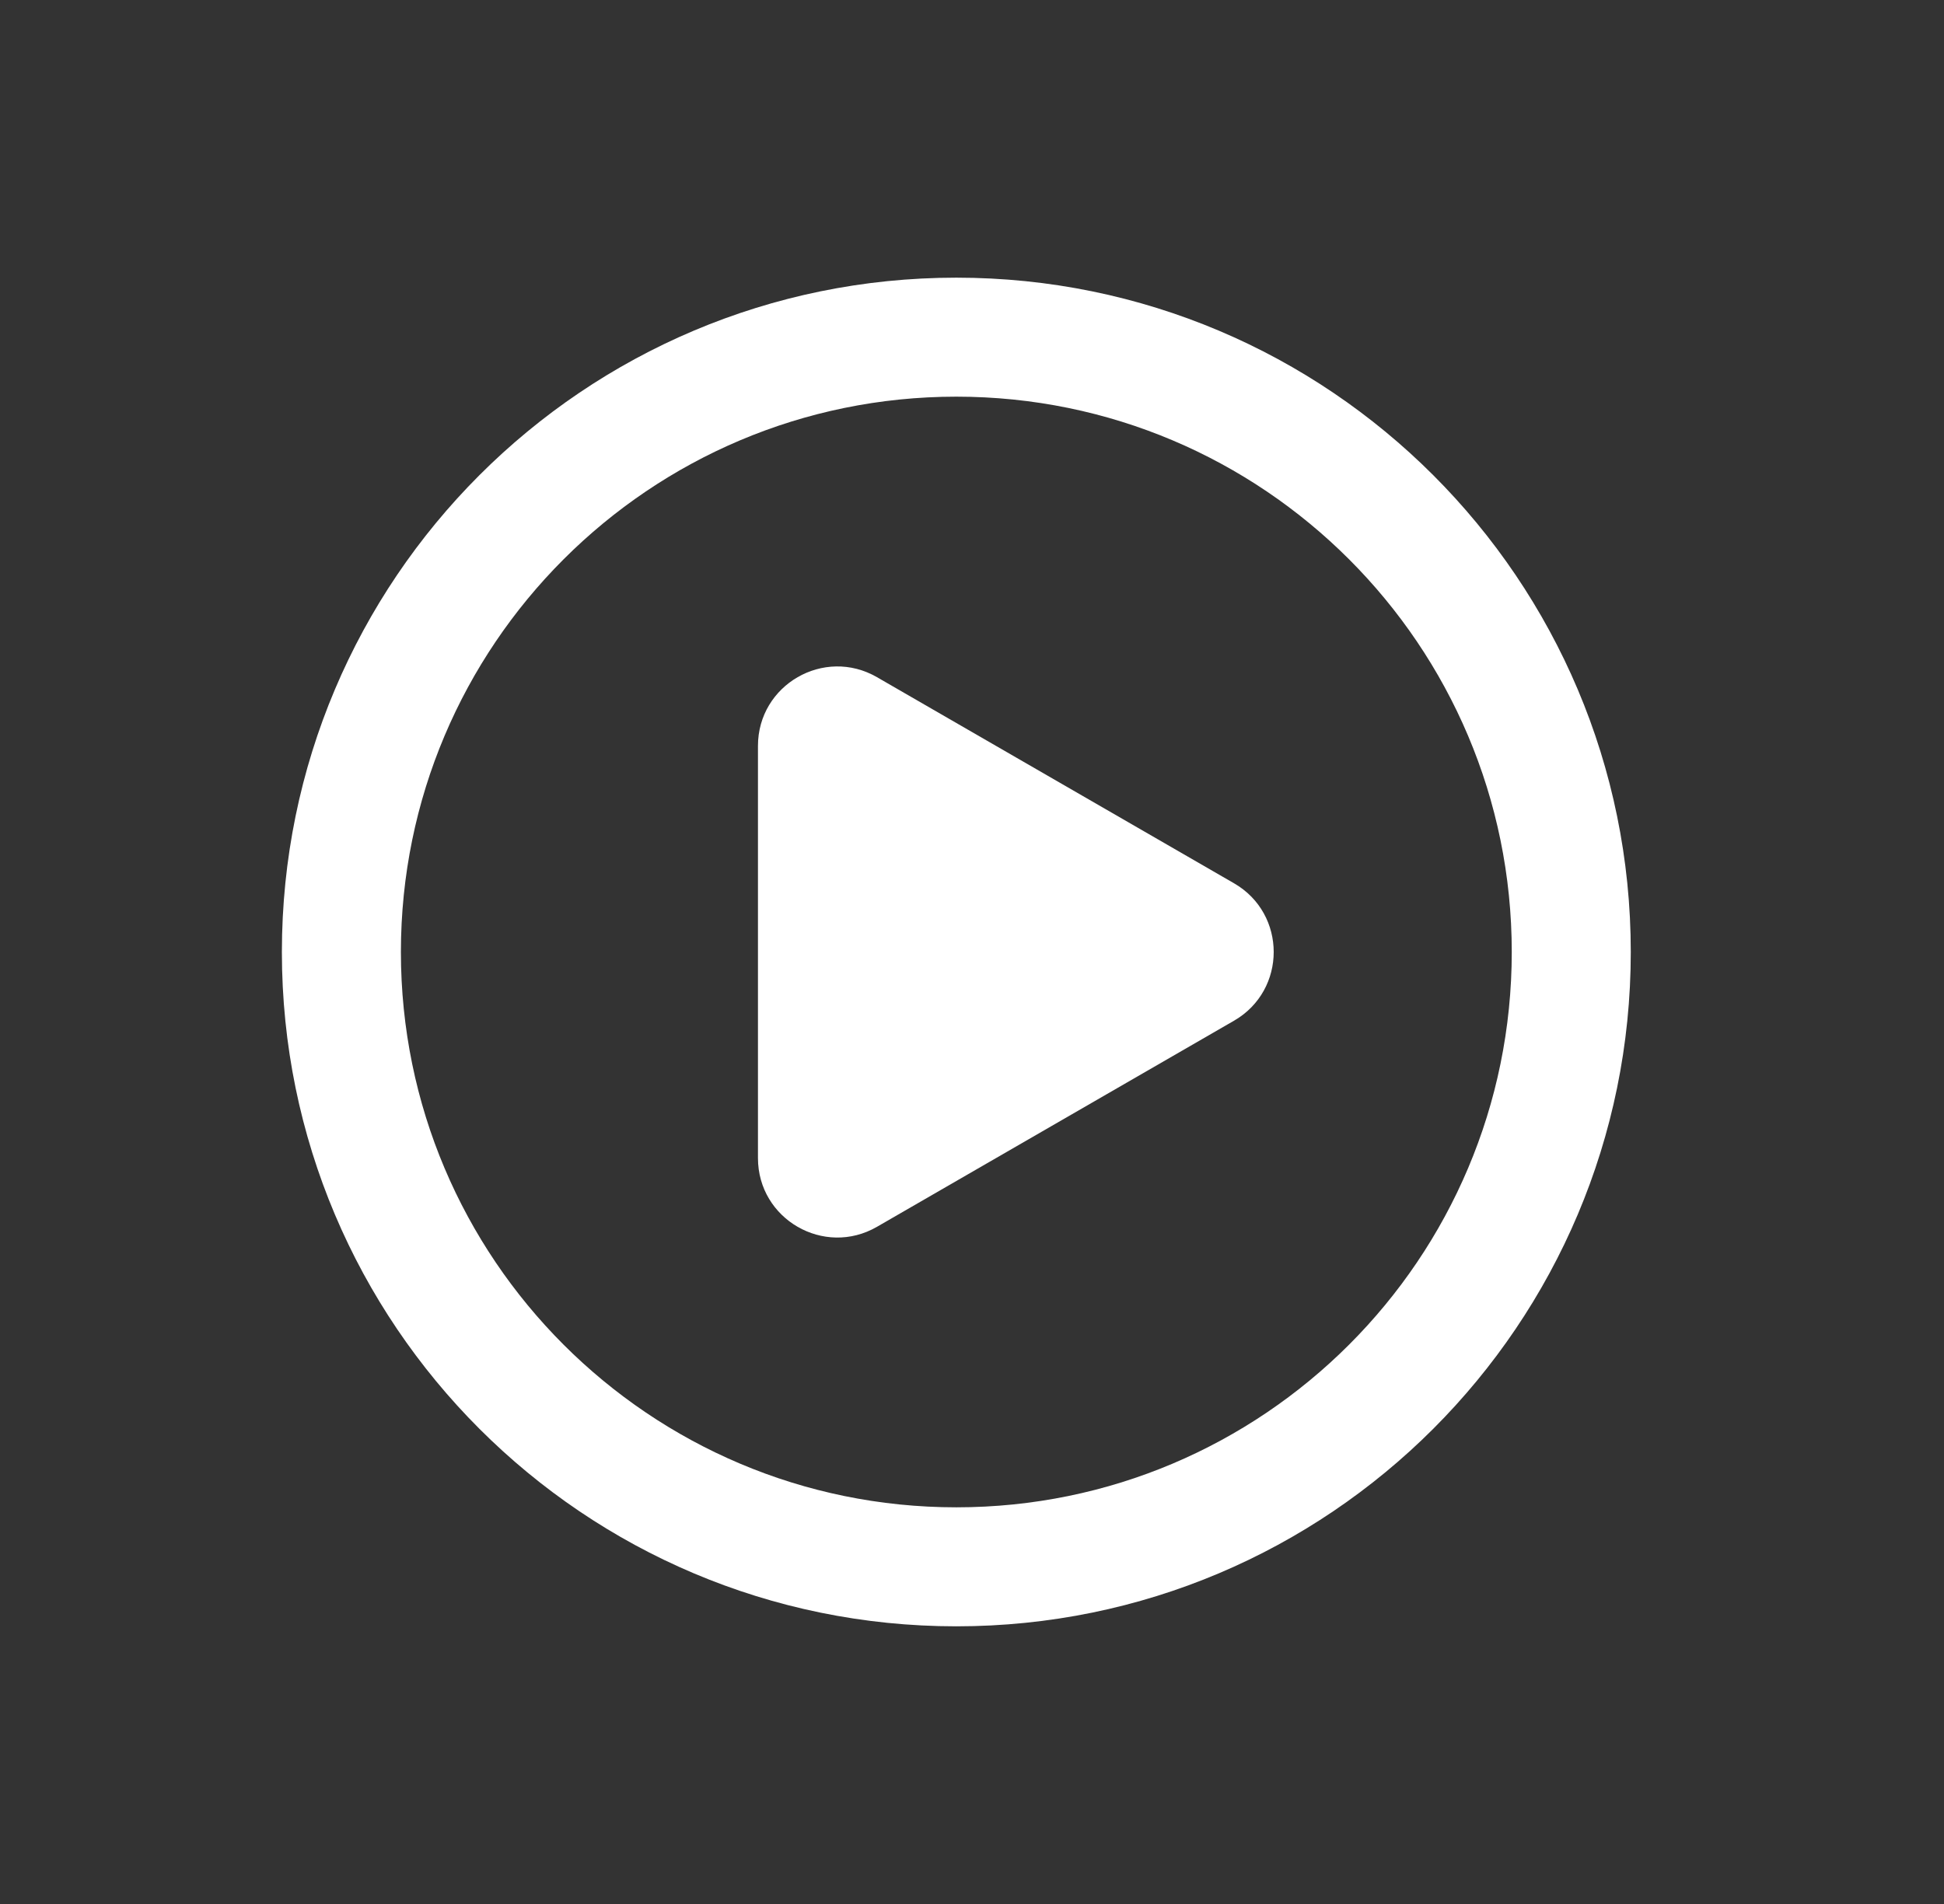
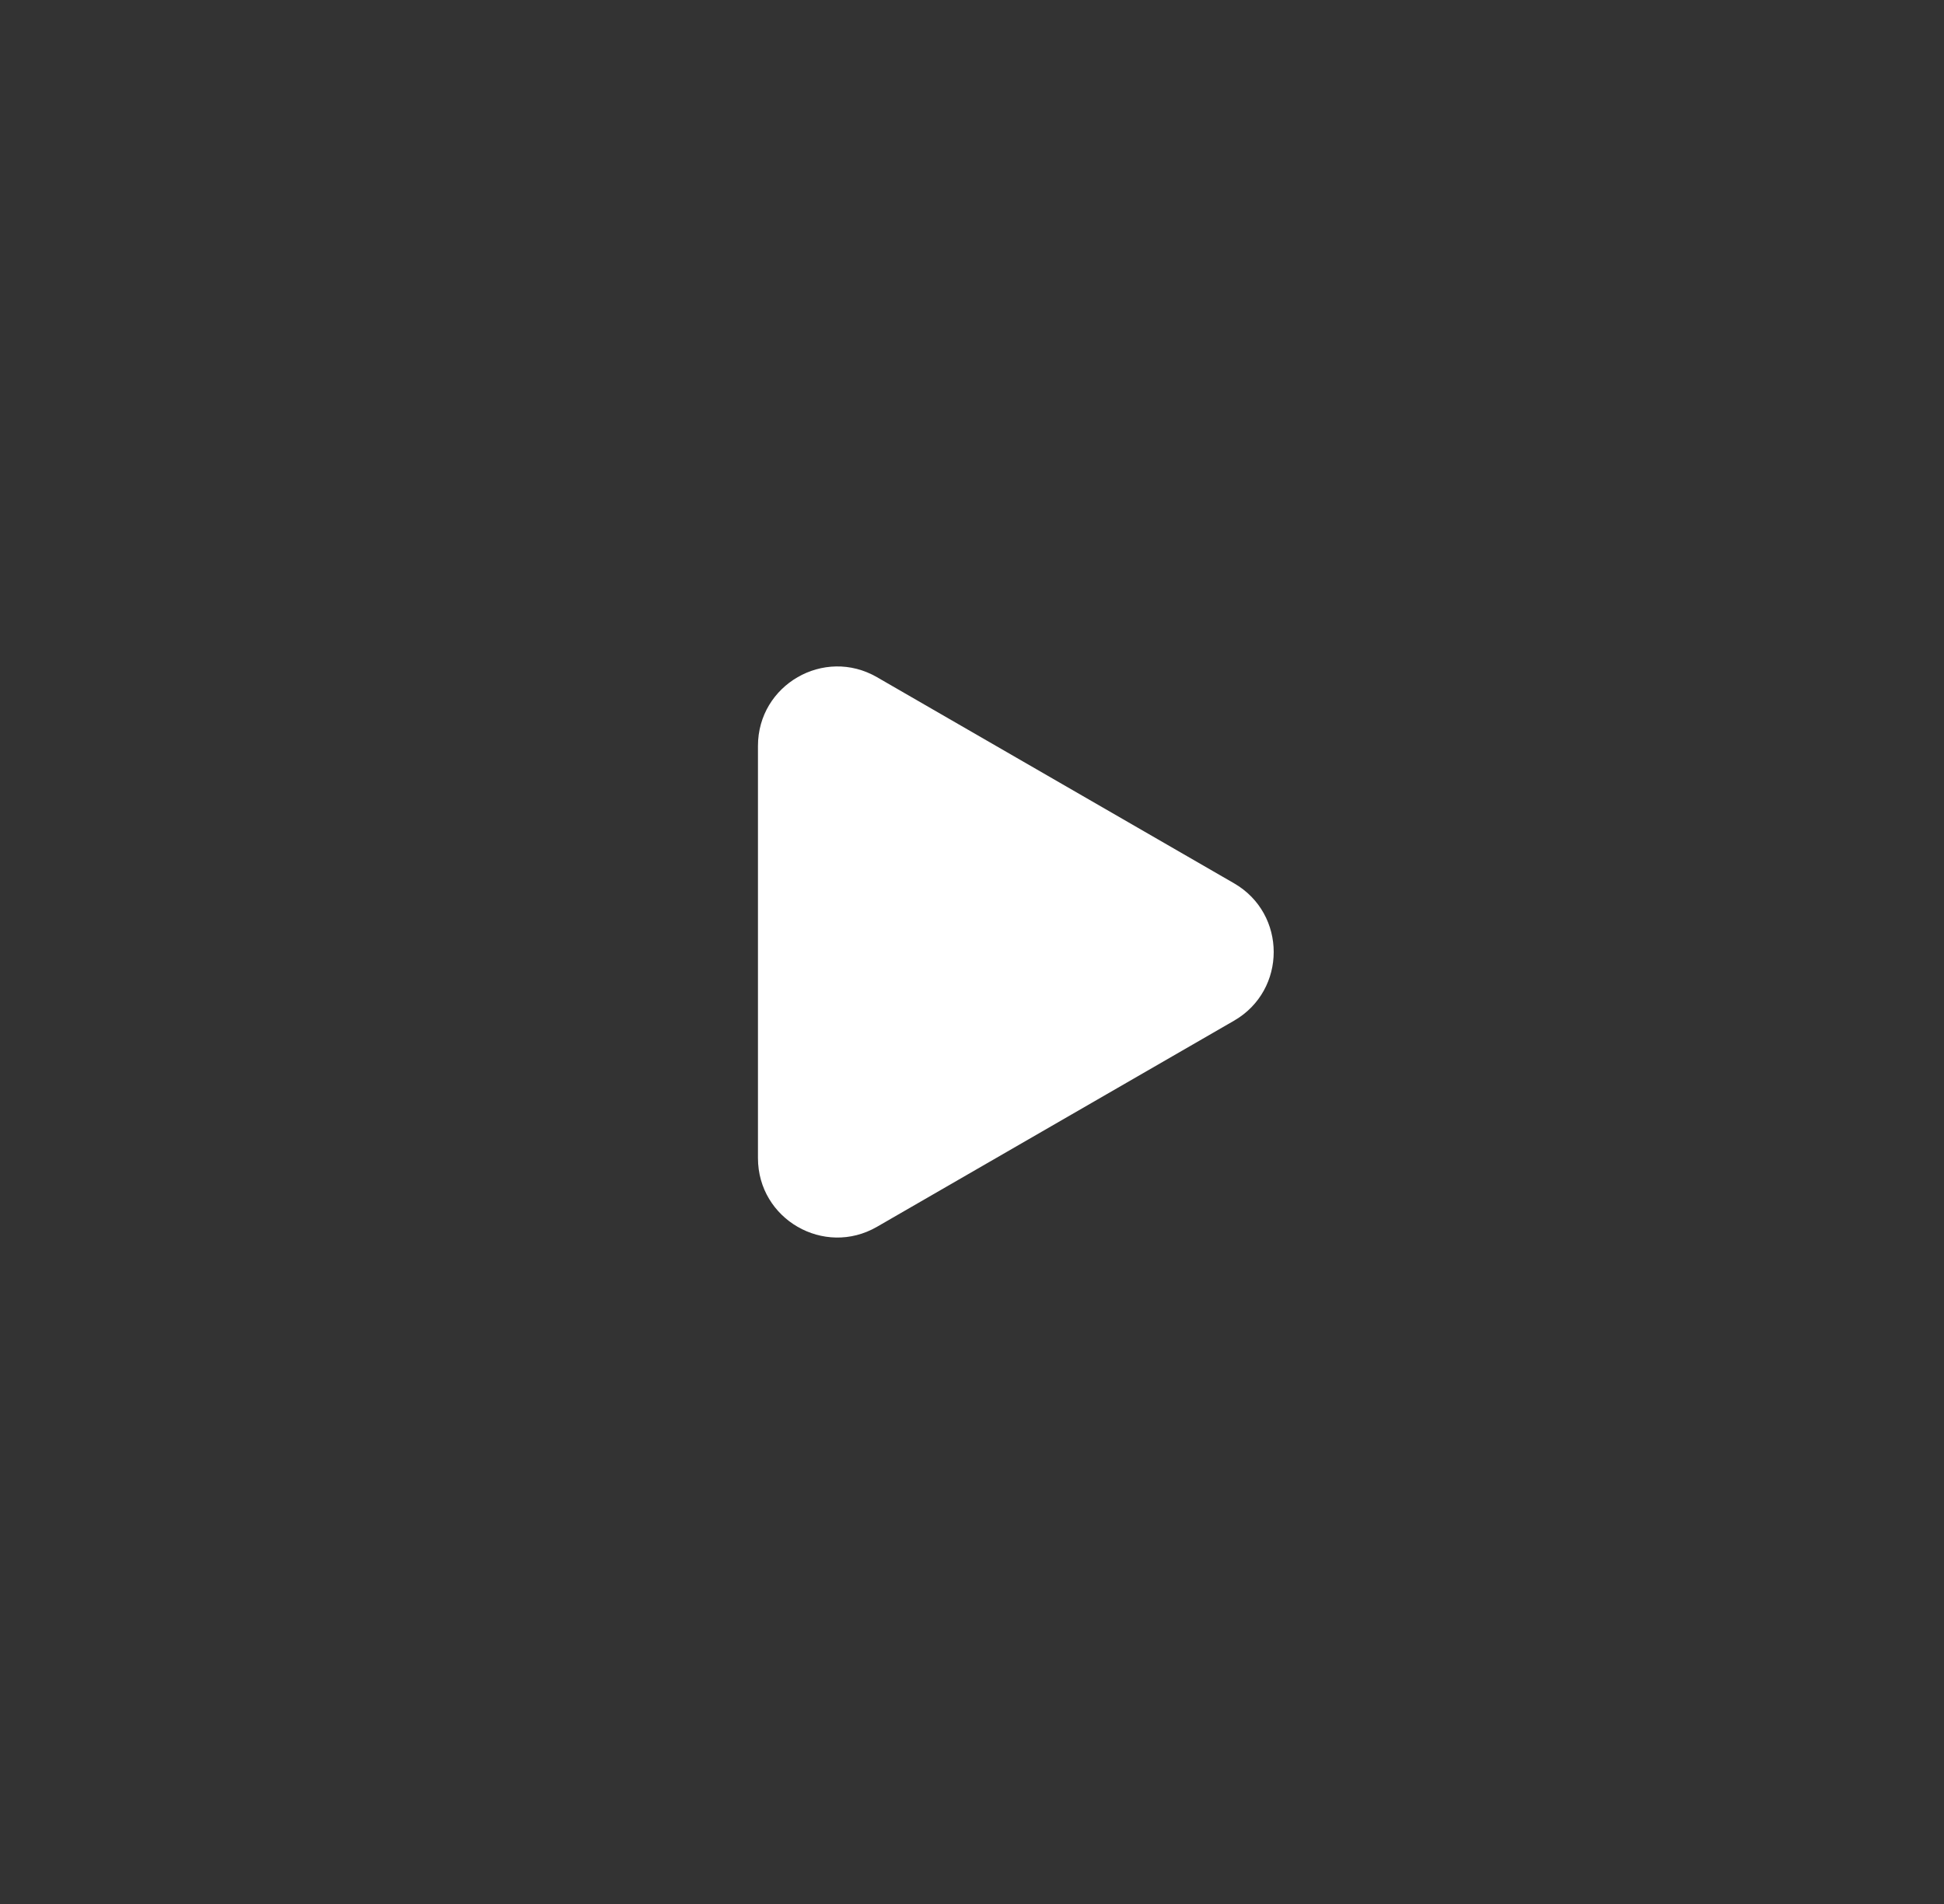
<svg xmlns="http://www.w3.org/2000/svg" width="49" height="48" viewBox="0 0 49 48" fill="none">
  <rect x="0" y="0" width="49" height="48" fill="#333333" stroke="none" />
-   <path fill-rule="evenodd" clip-rule="evenodd" d="M24.105 38C31.837 38 38.105 31.732 38.105 24C38.105 16.268 31.837 10 24.105 10C16.373 10 10.105 16.268 10.105 24C10.105 31.732 16.373 38 24.105 38ZM24.105 41C33.494 41 41.105 33.389 41.105 24C41.105 14.611 33.494 7 24.105 7C14.716 7 7.105 14.611 7.105 24C7.105 33.389 14.716 41 24.105 41Z" fill="white" />
-   <path d="M31.105 22.268C32.438 23.038 32.438 24.962 31.105 25.732L22.105 30.928C20.772 31.698 19.105 30.736 19.105 29.196L19.105 18.804C19.105 17.264 20.772 16.302 22.105 17.072L31.105 22.268Z" fill="white" />
+   <path d="M31.105 22.268C32.438 23.038 32.438 24.962 31.105 25.732L22.105 30.928C20.772 31.698 19.105 30.736 19.105 29.196L19.105 18.804C19.105 17.264 20.772 16.302 22.105 17.072Z" fill="white" />
</svg>